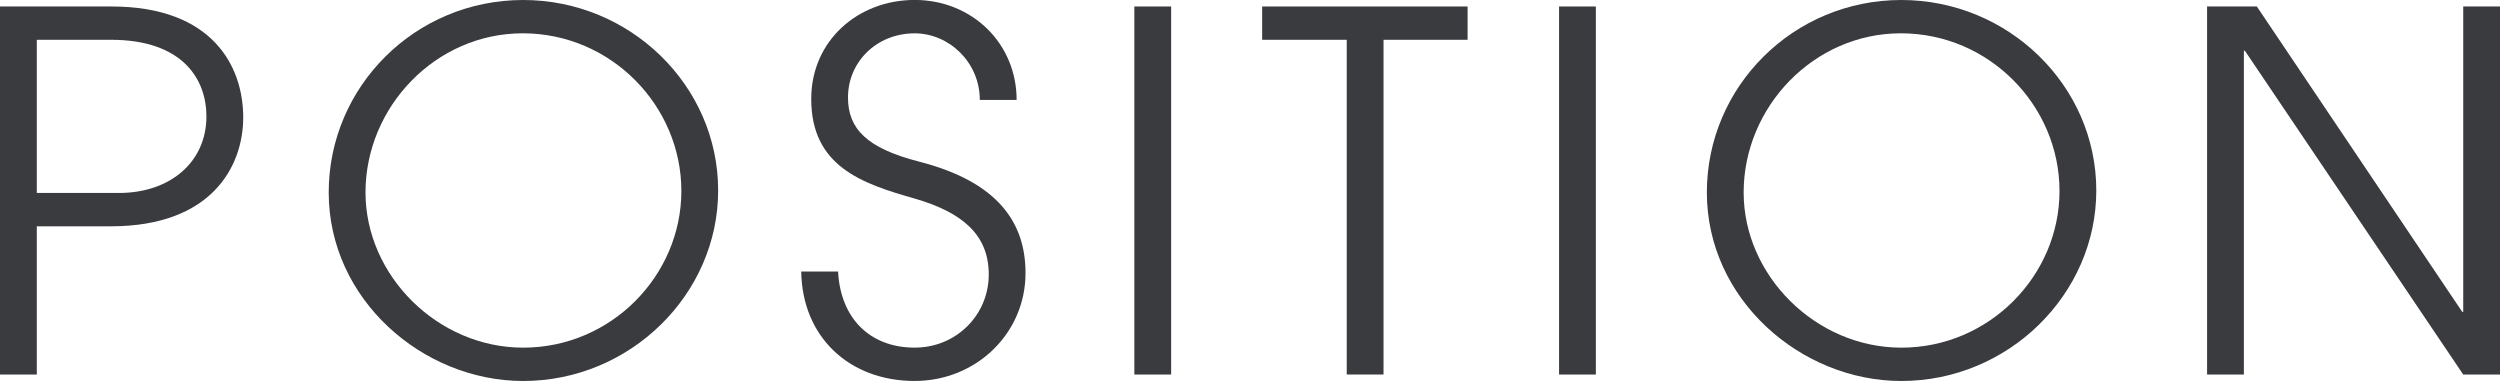
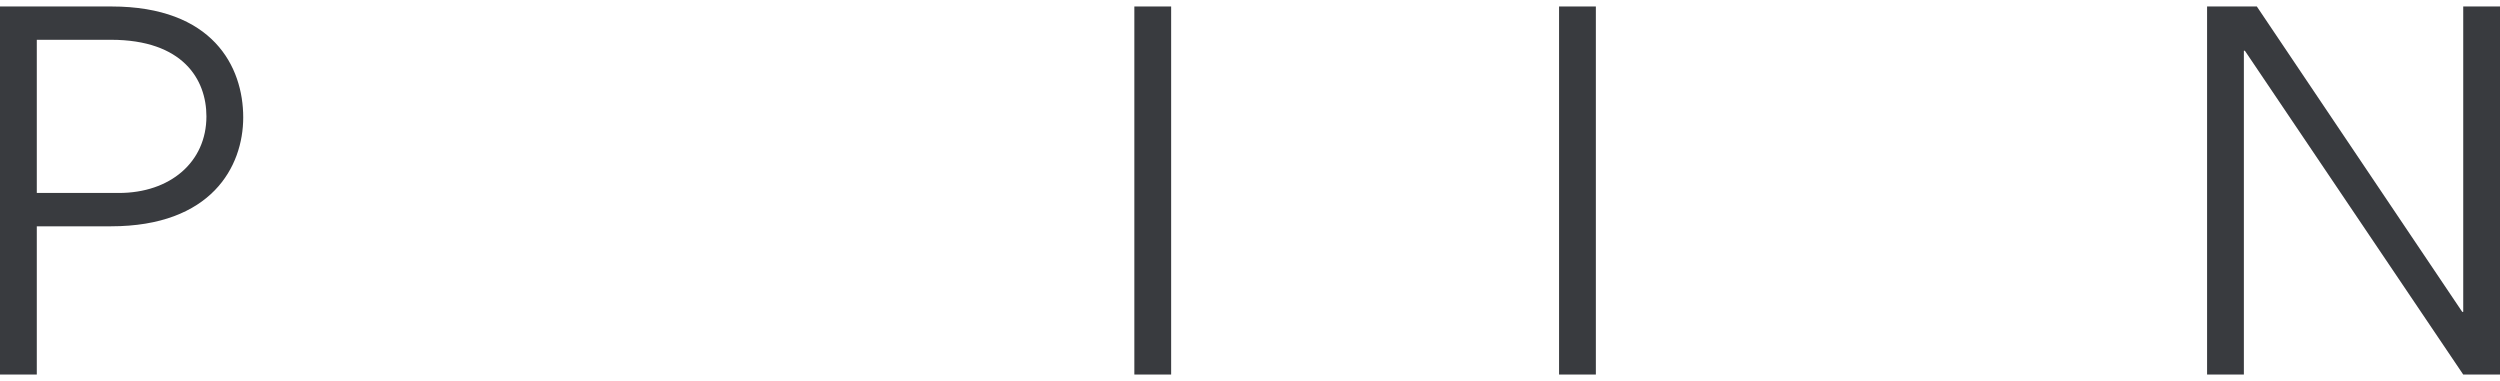
<svg xmlns="http://www.w3.org/2000/svg" id="_レイヤー_1" data-name="レイヤー_1" width="91.039" height="13.874" version="1.1" viewBox="0 0 91.039 13.874">
  <path d="M0,13.638V.236h4.058c3.695,0,4.799,2.191,4.799,4.039,0,1.793-1.159,3.966-4.818,3.966H1.34v5.398H0ZM4.329,7.027c1.866,0,3.188-1.123,3.188-2.789,0-1.34-.852-2.789-3.478-2.789H1.34v5.578h2.989Z" fill="#393b3f" />
-   <path d="M19.052,13.874c-3.658,0-7.082-2.97-7.082-6.865,0-3.858,3.15-7.009,7.082-7.009,3.894,0,7.1,3.115,7.1,6.937,0,3.785-3.206,6.937-7.1,6.937ZM19.034,1.213c-3.17,0-5.724,2.68-5.724,5.796,0,3.025,2.626,5.651,5.742,5.651,3.206,0,5.76-2.626,5.76-5.705,0-3.097-2.553-5.742-5.778-5.742Z" fill="#393b3f" />
-   <path d="M35.68,3.641c0-1.377-1.123-2.427-2.373-2.427-1.376,0-2.427,1.033-2.427,2.336,0,1.141.687,1.848,2.59,2.336,2.899.743,3.875,2.246,3.875,4.057,0,2.192-1.792,3.93-4.038,3.93-2.373,0-4.094-1.594-4.13-3.985h1.342c.09,1.721,1.177,2.771,2.789,2.771,1.521,0,2.698-1.196,2.698-2.663,0-1.449-.96-2.264-2.716-2.771-1.92-.543-3.749-1.177-3.749-3.623,0-2.119,1.702-3.604,3.767-3.604,2.083,0,3.713,1.576,3.713,3.641h-1.34Z" fill="#393b3f" />
  <path d="M41.308,13.638V.236h1.34v13.403h-1.34Z" fill="#393b3f" />
-   <path d="M49.042,13.638V1.449h-3.08V.236h7.481v1.213h-3.061v12.189h-1.34Z" fill="#393b3f" />
  <path d="M56.774,13.638V.236h1.34v13.403h-1.34Z" fill="#393b3f" />
-   <path d="M69.238,13.874c-3.658,0-7.082-2.97-7.082-6.865,0-3.858,3.15-7.009,7.082-7.009,3.894,0,7.1,3.115,7.1,6.937,0,3.785-3.206,6.937-7.1,6.937ZM69.22,1.213c-3.17,0-5.724,2.68-5.724,5.796,0,3.025,2.626,5.651,5.742,5.651,3.206,0,5.76-2.626,5.76-5.705,0-3.097-2.553-5.742-5.778-5.742Z" fill="#393b3f" />
  <path d="M89.699,13.638l-7.951-11.791h-.036v11.791h-1.34V.236h1.812l7.48,11.121h.036V.236h1.34v13.403h-1.34Z" fill="#393b3f" />
</svg>